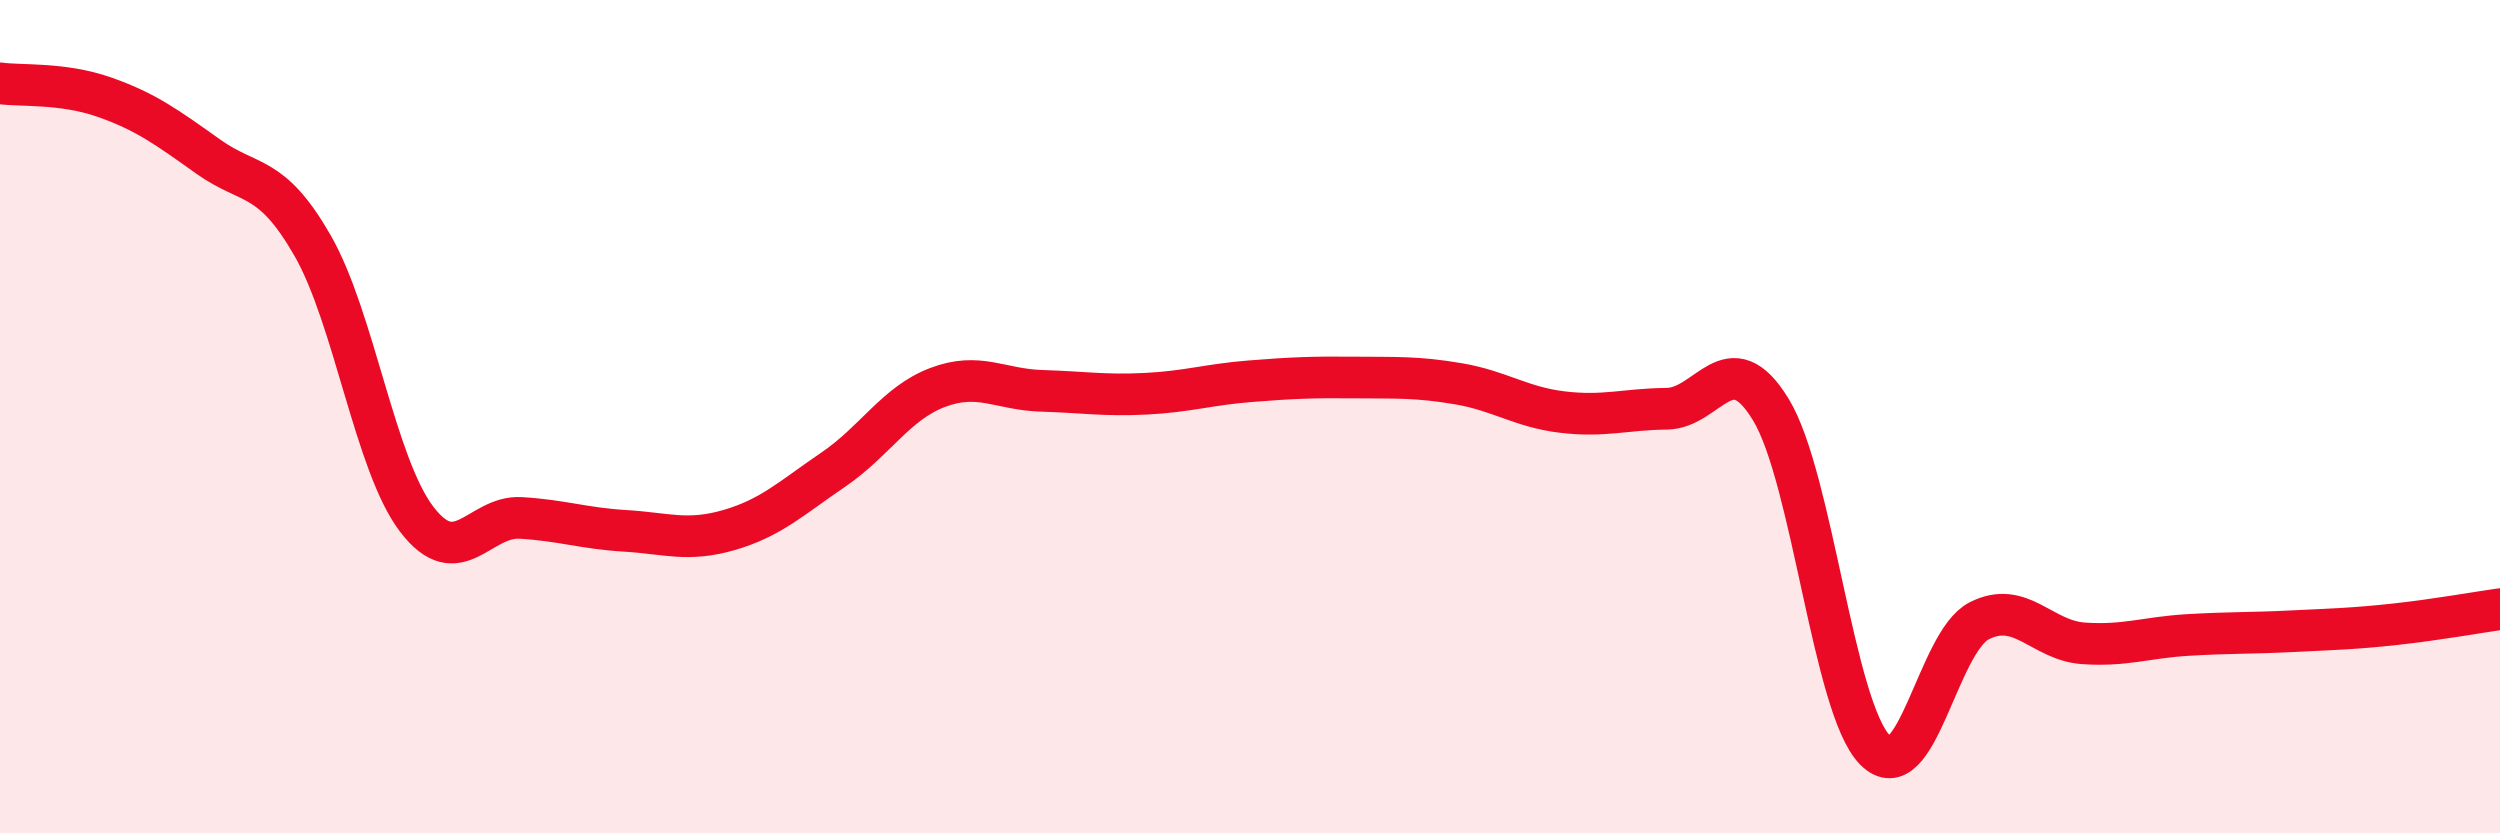
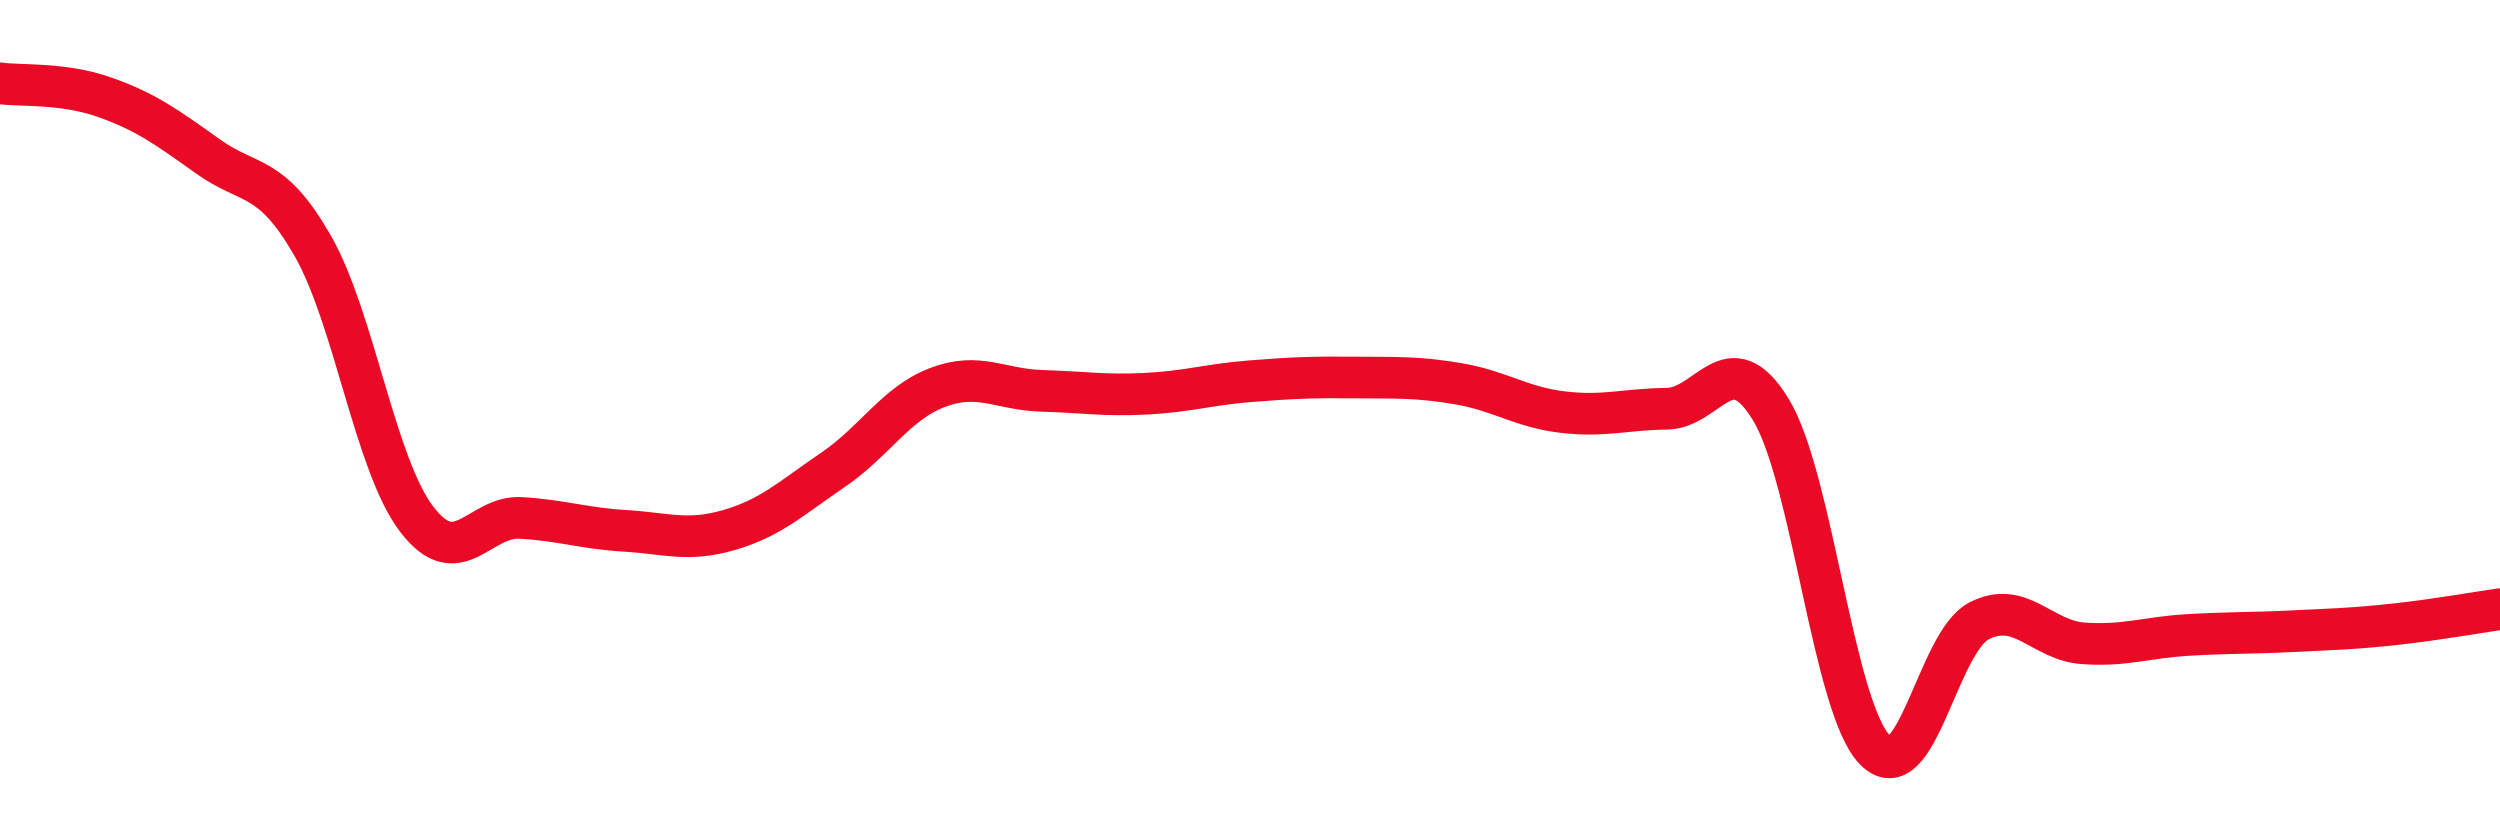
<svg xmlns="http://www.w3.org/2000/svg" width="60" height="20" viewBox="0 0 60 20">
-   <path d="M 0,2 C 0.5,2.07 1.5,1.98 2.5,2.33 C 3.5,2.68 4,3.05 5,3.76 C 6,4.47 6.5,4.15 7.5,5.89 C 8.5,7.63 9,11.15 10,12.46 C 11,13.77 11.5,12.37 12.5,12.43 C 13.5,12.49 14,12.68 15,12.74 C 16,12.8 16.5,13.01 17.5,12.72 C 18.5,12.43 19,11.95 20,11.27 C 21,10.59 21.5,9.68 22.5,9.3 C 23.5,8.92 24,9.35 25,9.38 C 26,9.41 26.5,9.5 27.5,9.45 C 28.5,9.4 29,9.23 30,9.15 C 31,9.07 31.5,9.05 32.5,9.06 C 33.5,9.07 34,9.04 35,9.21 C 36,9.38 36.5,9.77 37.5,9.89 C 38.5,10.01 39,9.82 40,9.81 C 41,9.8 41.5,8.19 42.5,9.83 C 43.5,11.47 44,16.99 45,18 C 46,19.01 46.5,15.41 47.5,14.9 C 48.5,14.39 49,15.37 50,15.44 C 51,15.51 51.5,15.3 52.5,15.24 C 53.5,15.18 54,15.2 55,15.15 C 56,15.1 56.5,15.09 57.5,14.98 C 58.5,14.87 59.5,14.69 60,14.62L60 20L0 20Z" fill="#EB0A25" opacity="0.1" stroke-linecap="round" stroke-linejoin="round" />
  <path d="M 0,2 C 0.5,2.07 1.5,1.98 2.5,2.33 C 3.5,2.68 4,3.05 5,3.76 C 6,4.47 6.5,4.15 7.5,5.89 C 8.5,7.63 9,11.15 10,12.46 C 11,13.77 11.5,12.37 12.5,12.43 C 13.5,12.49 14,12.68 15,12.74 C 16,12.8 16.5,13.01 17.5,12.72 C 18.5,12.43 19,11.95 20,11.27 C 21,10.59 21.5,9.68 22.5,9.3 C 23.5,8.92 24,9.35 25,9.38 C 26,9.41 26.5,9.5 27.5,9.45 C 28.5,9.4 29,9.23 30,9.15 C 31,9.07 31.5,9.05 32.5,9.06 C 33.5,9.07 34,9.04 35,9.21 C 36,9.38 36.5,9.77 37.5,9.89 C 38.5,10.01 39,9.82 40,9.81 C 41,9.8 41.5,8.19 42.5,9.83 C 43.5,11.47 44,16.99 45,18 C 46,19.01 46.5,15.41 47.5,14.9 C 48.5,14.39 49,15.37 50,15.44 C 51,15.51 51.5,15.3 52.5,15.24 C 53.5,15.18 54,15.2 55,15.15 C 56,15.1 56.5,15.09 57.5,14.98 C 58.5,14.87 59.5,14.69 60,14.62" stroke="#EB0A25" stroke-width="1" fill="none" stroke-linecap="round" stroke-linejoin="round" />
</svg>